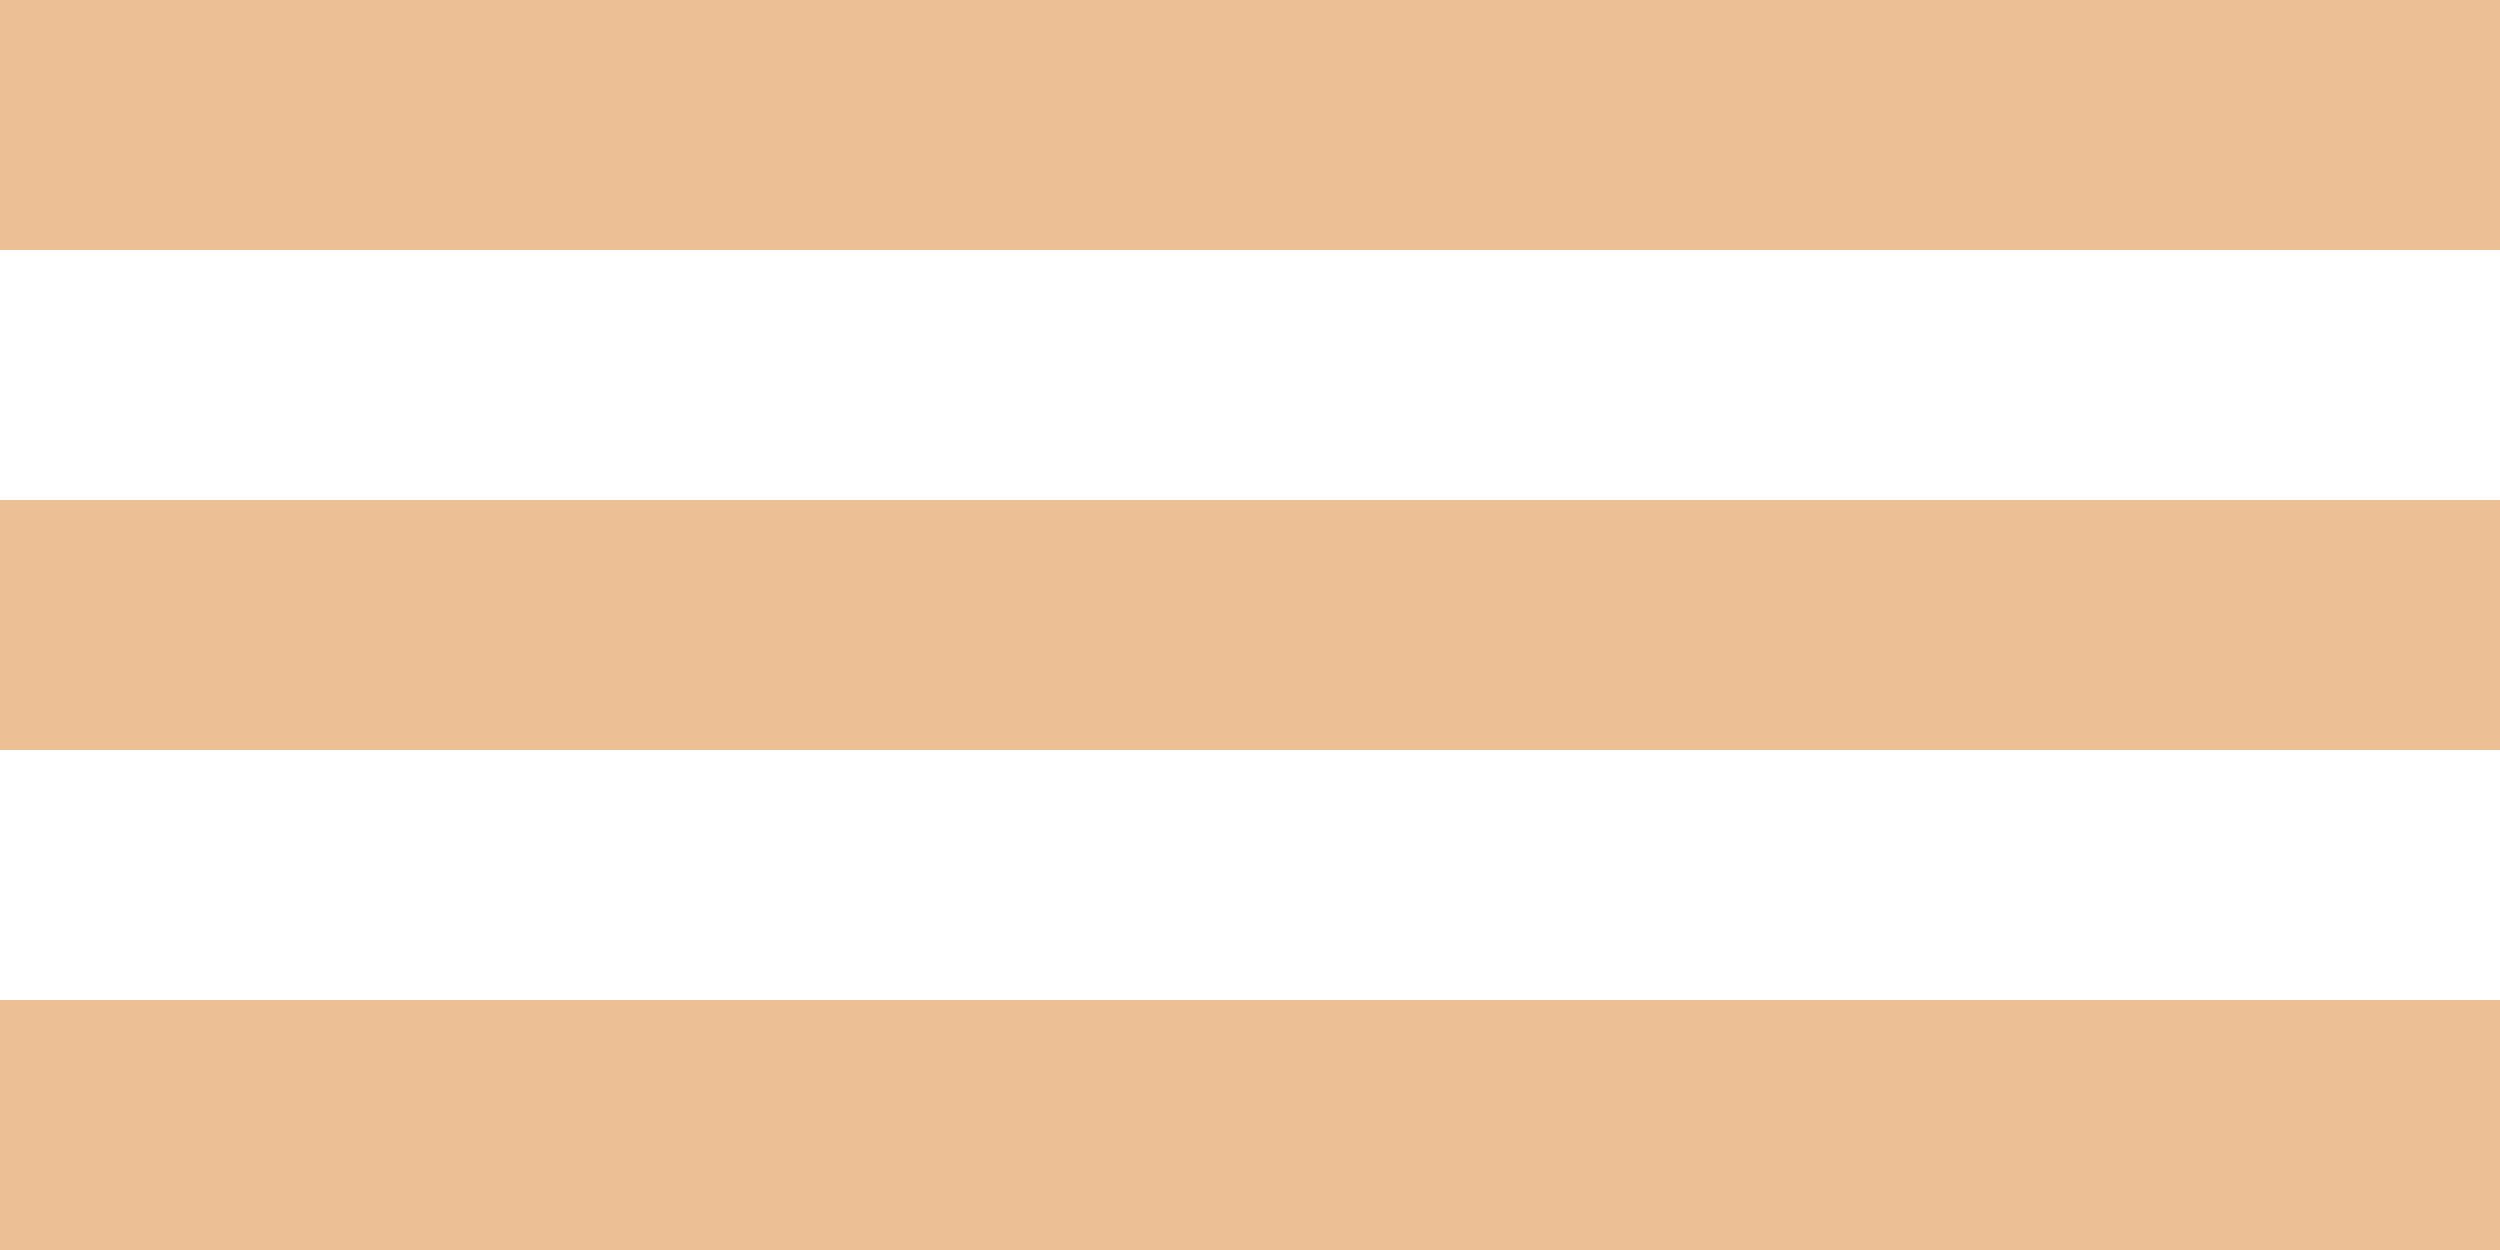
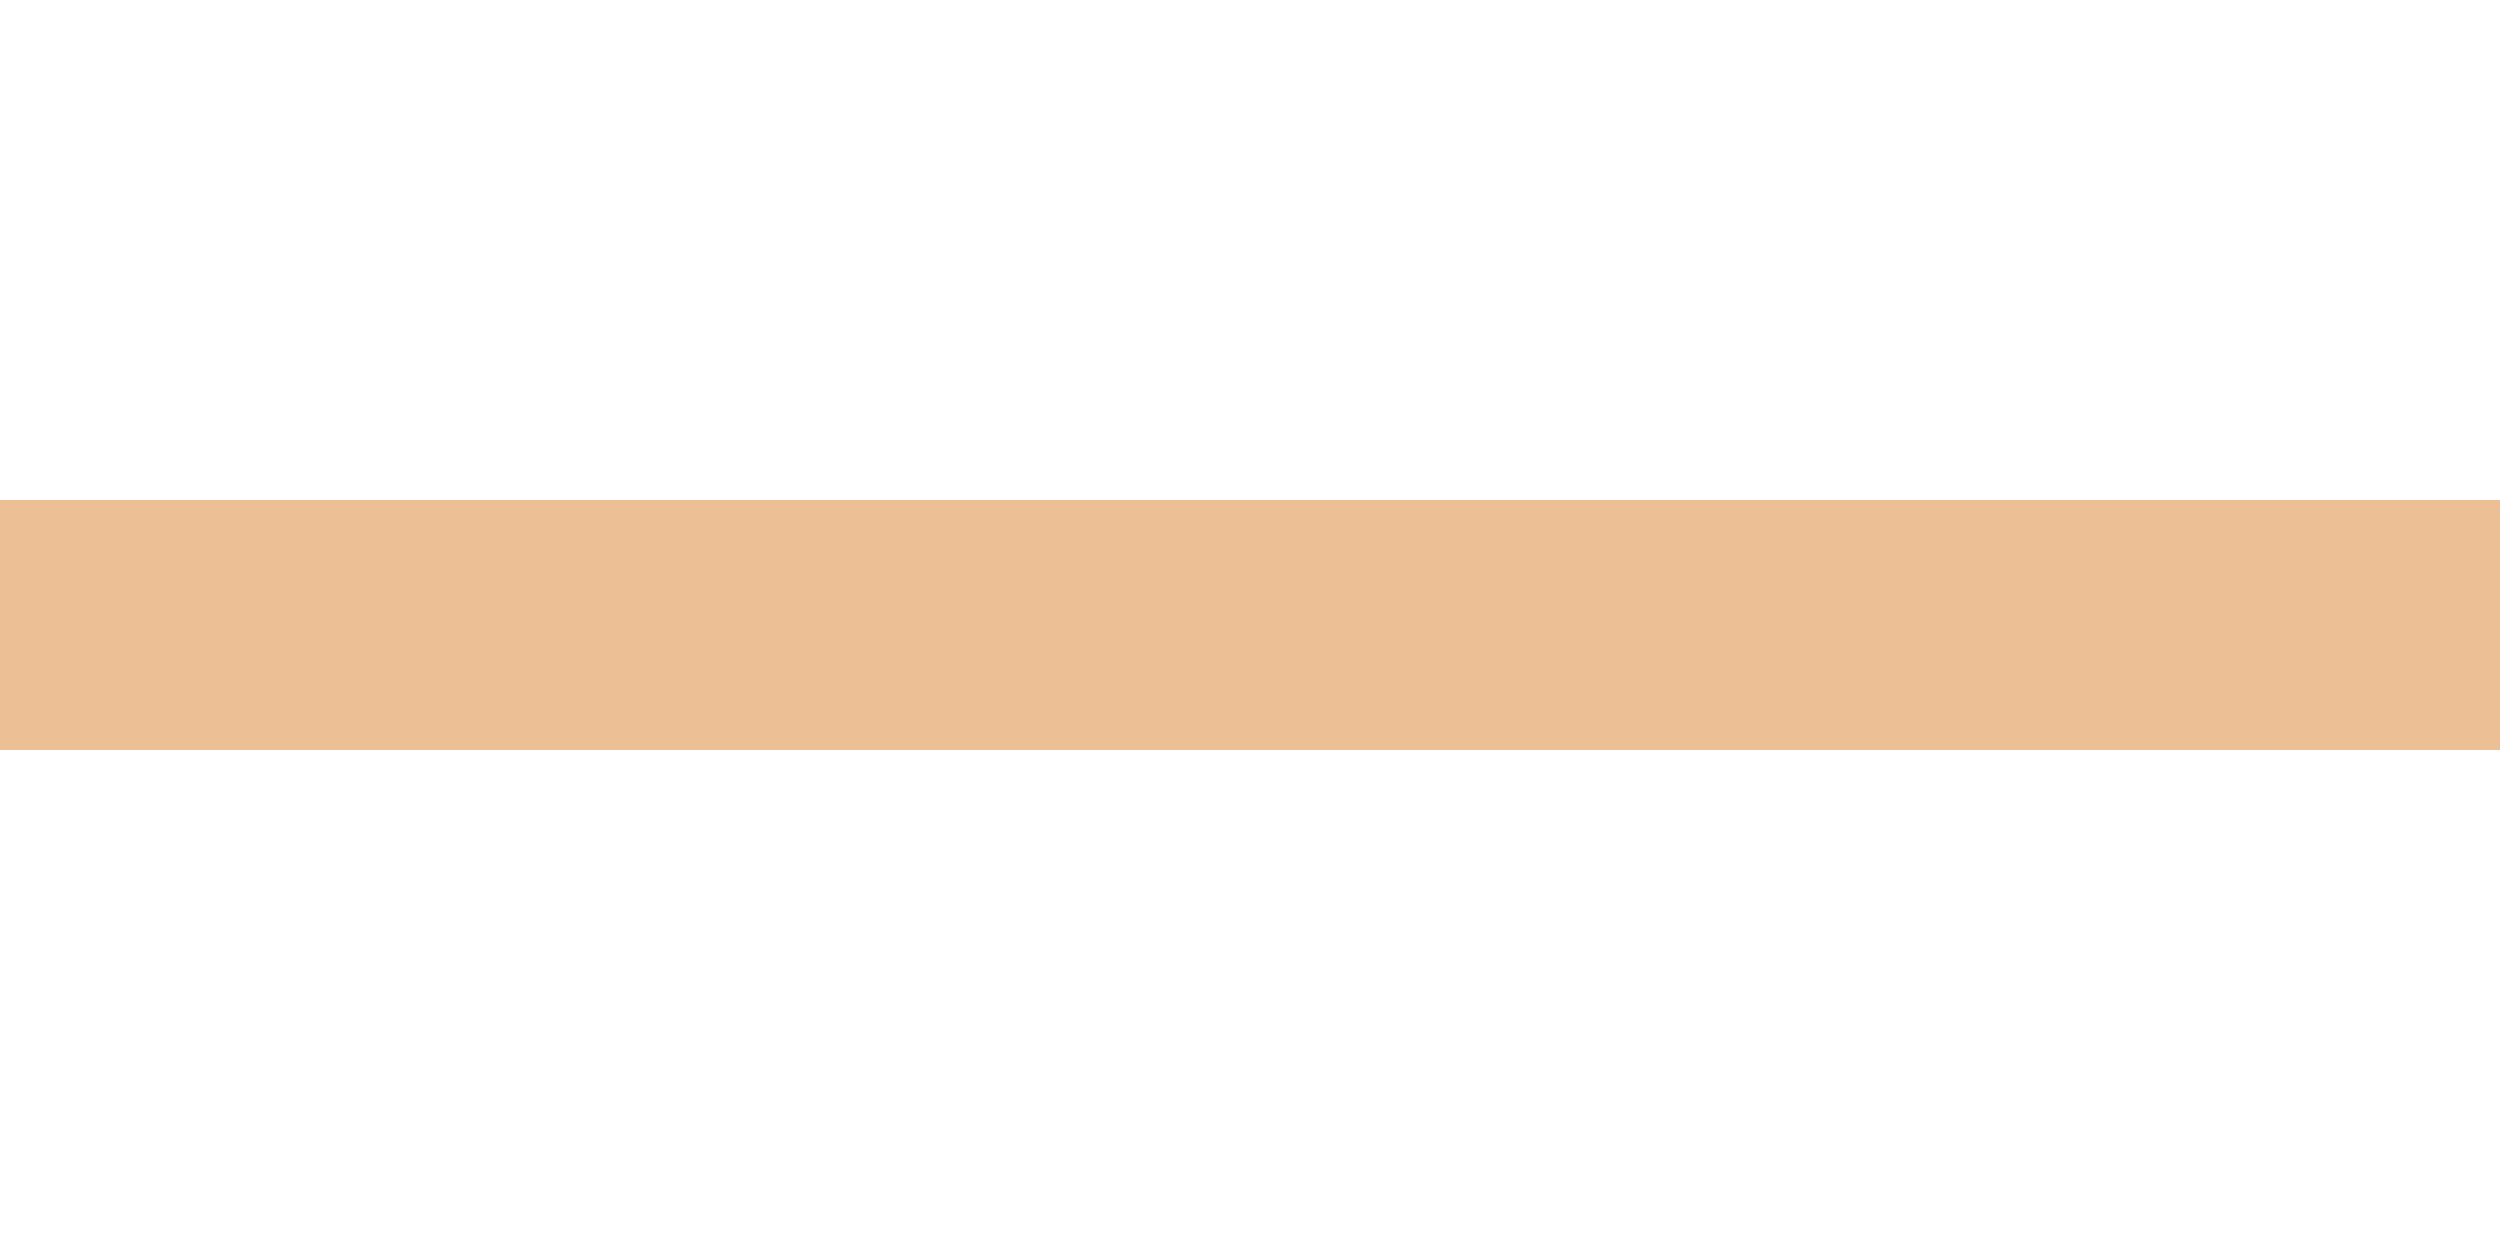
<svg xmlns="http://www.w3.org/2000/svg" width="50" height="25" viewBox="0 0 50 25" fill="none">
-   <rect width="50" height="5" fill="#EDBF95" />
  <rect y="10" width="50" height="5" fill="#EDBF95" />
-   <rect y="20" width="50" height="5" fill="#EDBF95" />
</svg>